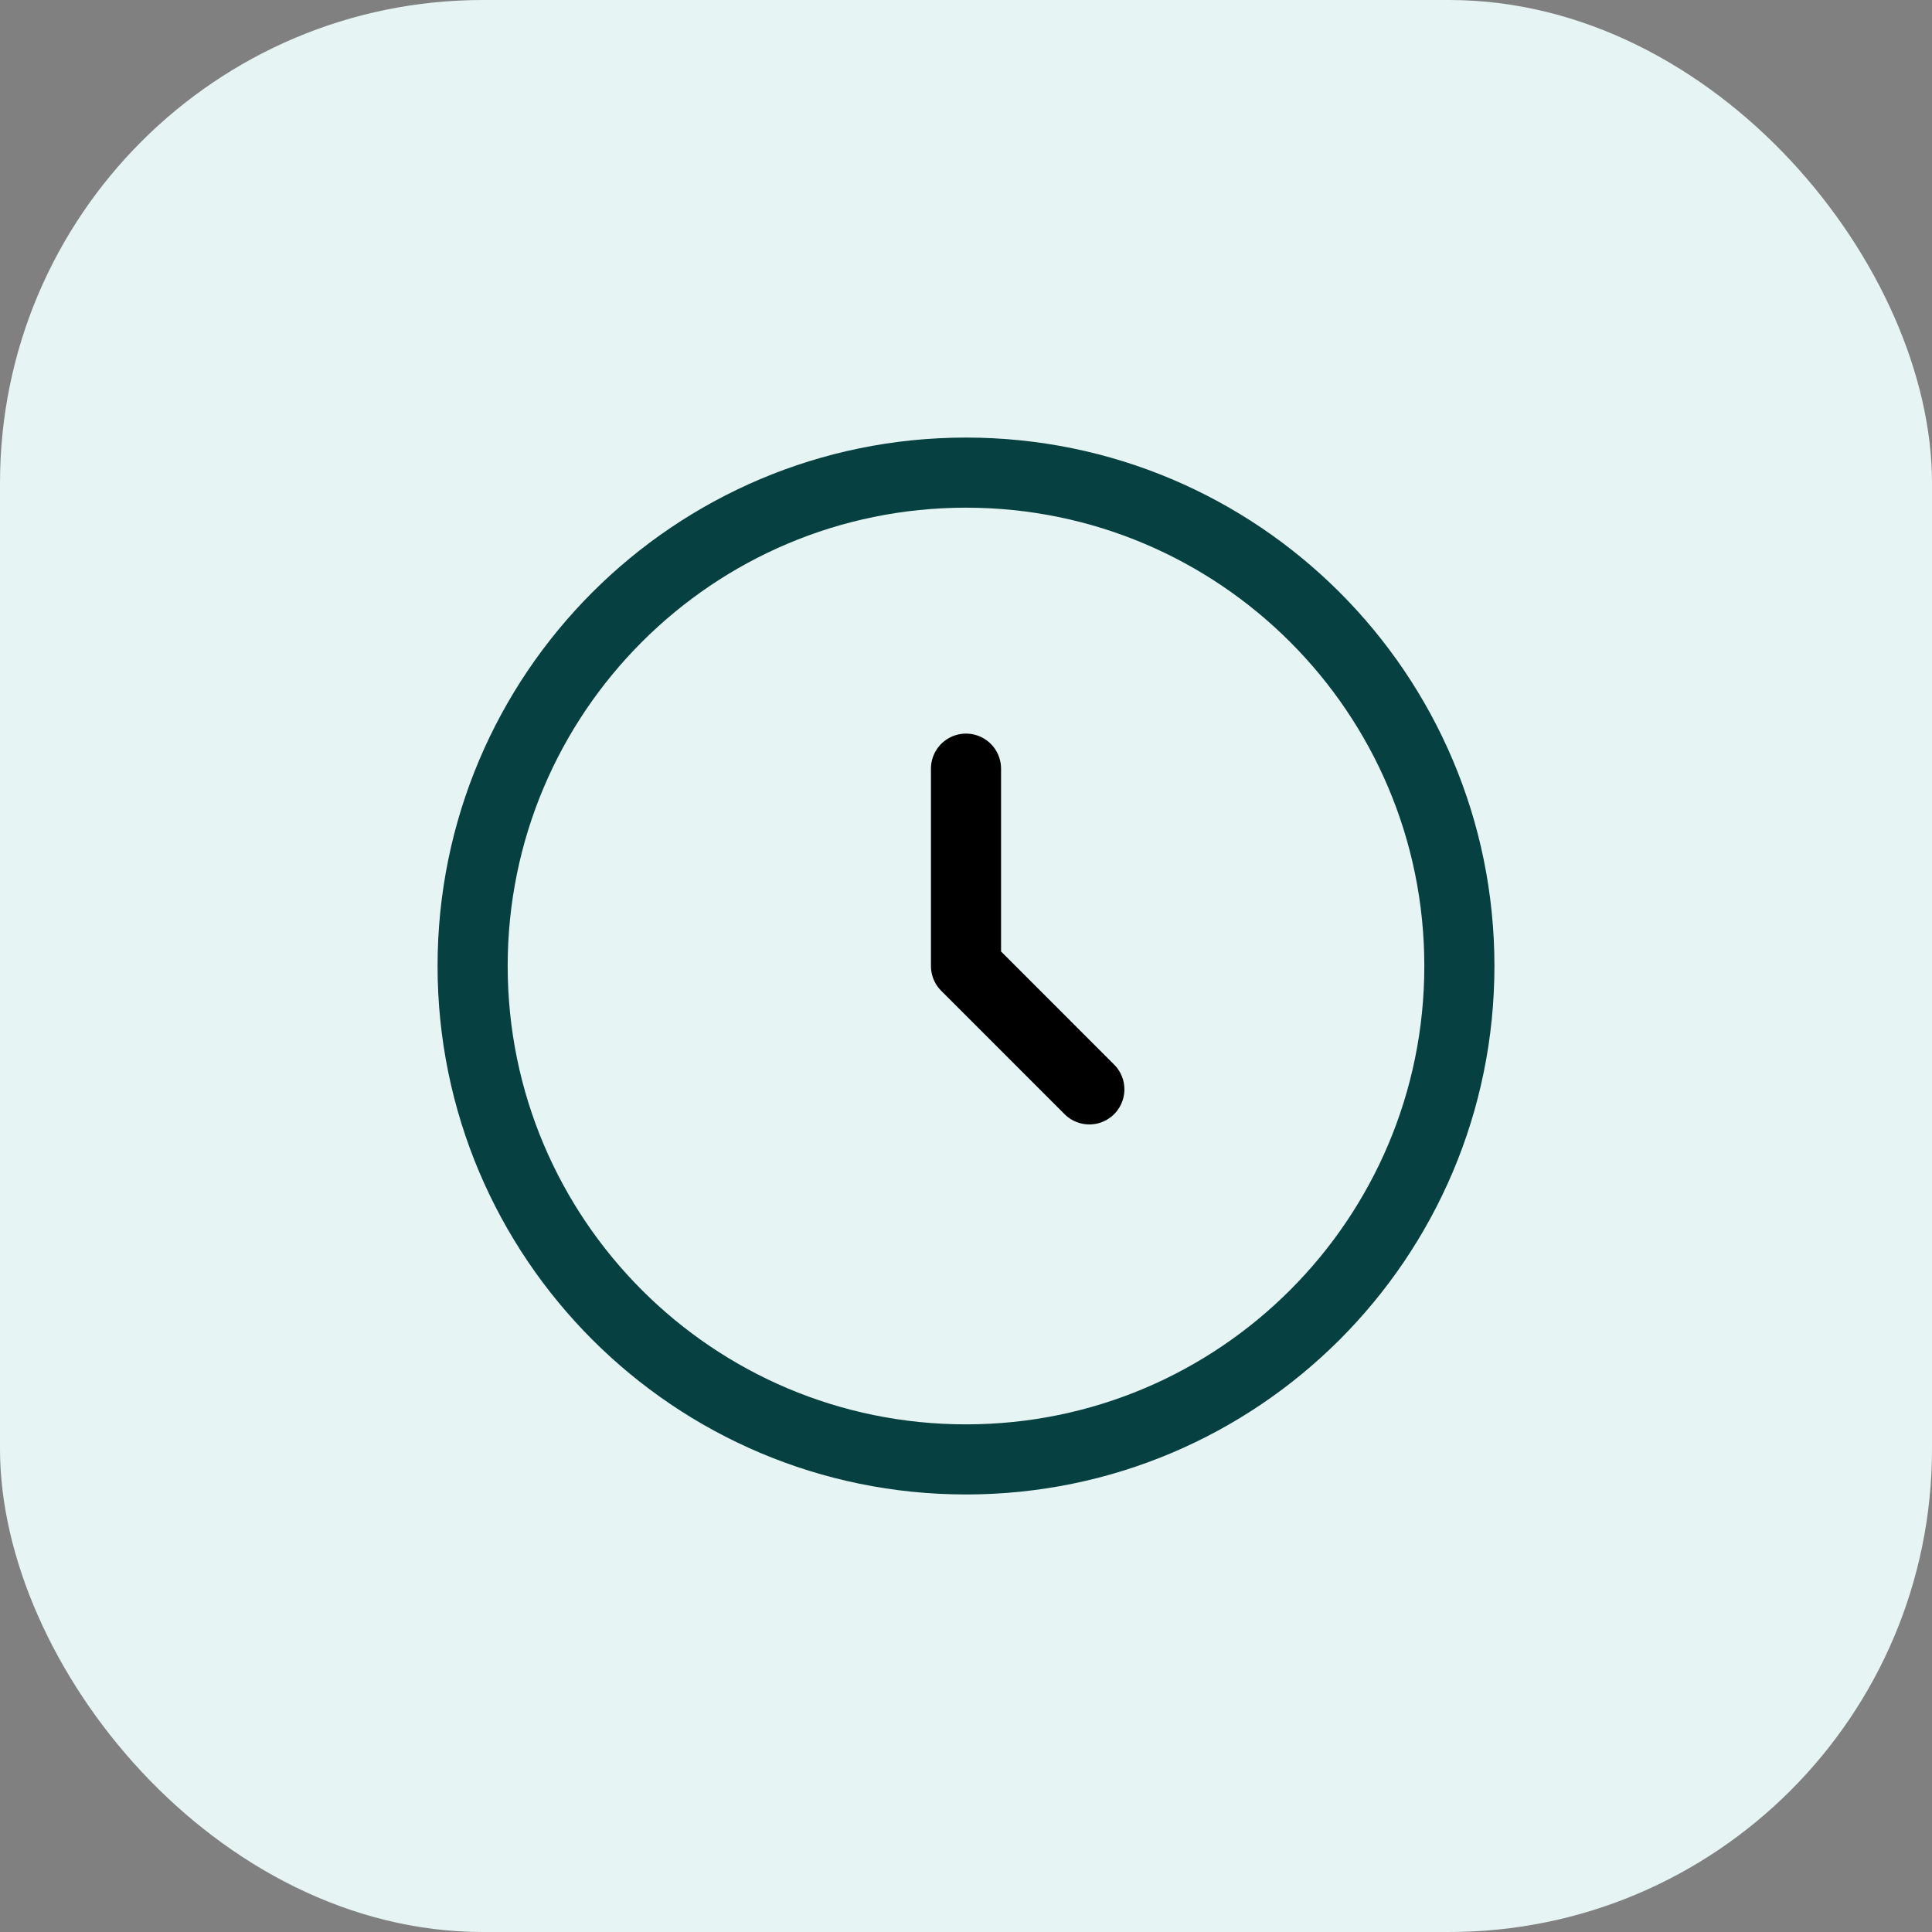
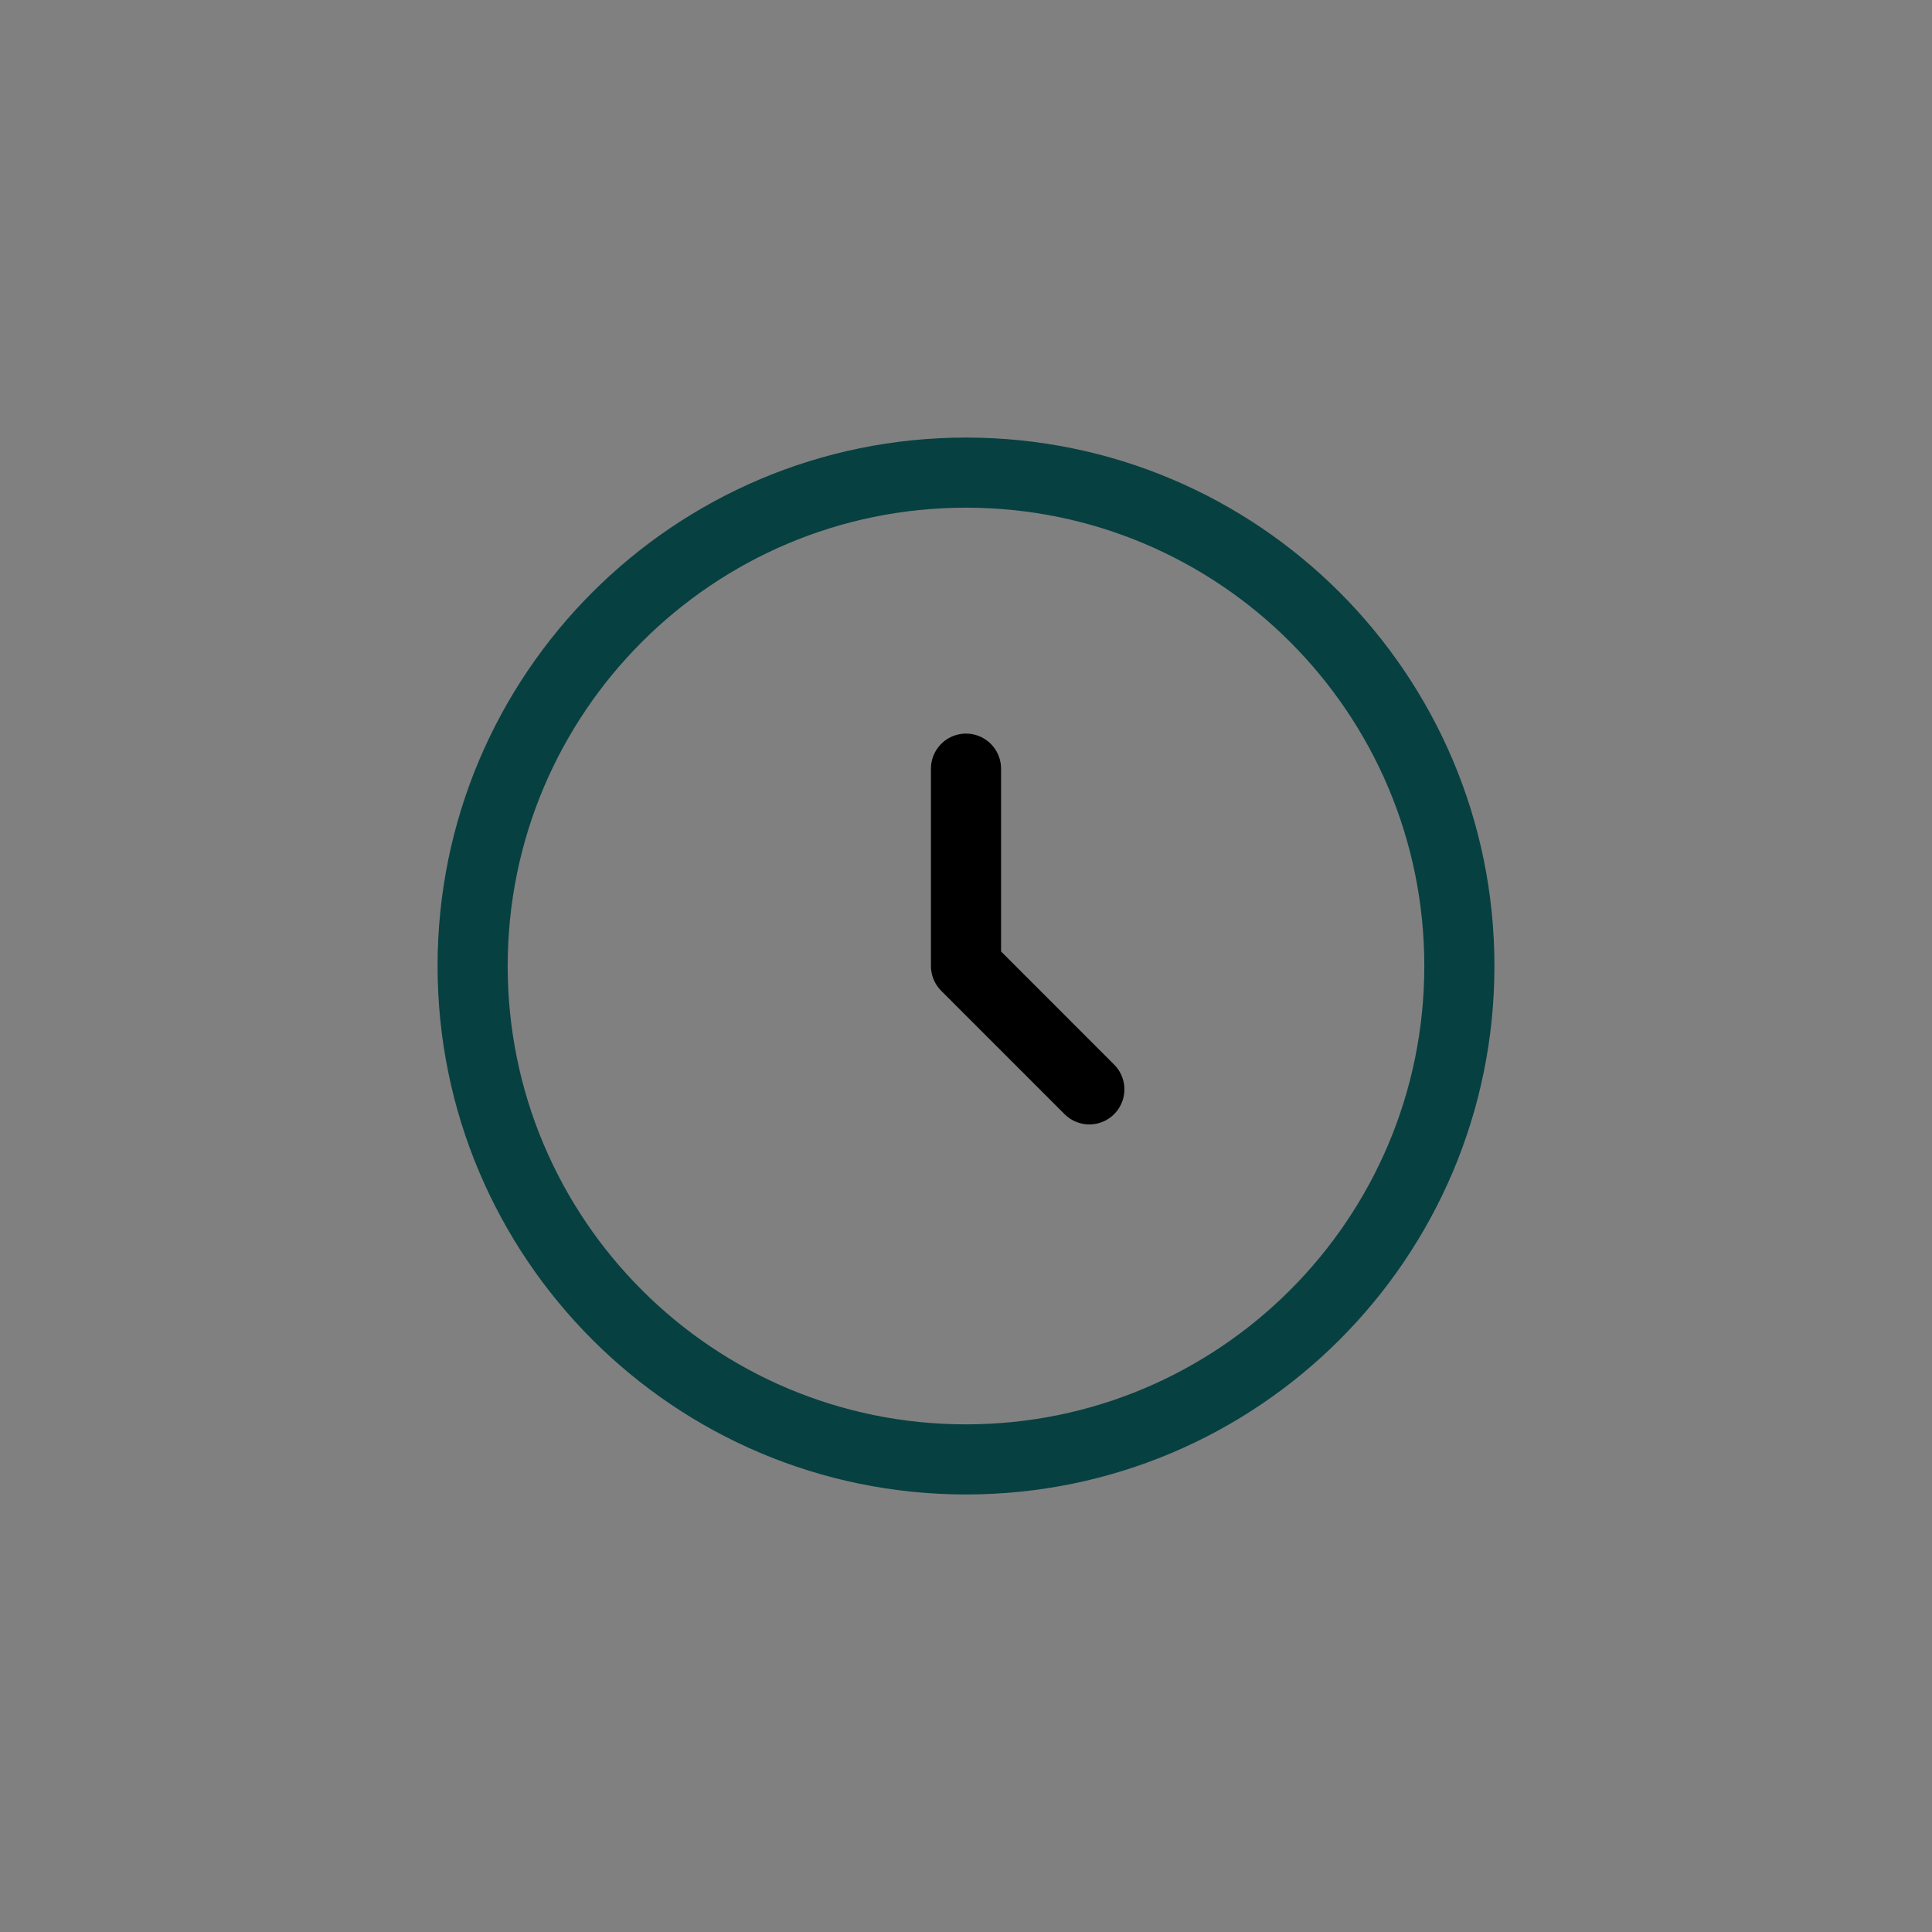
<svg xmlns="http://www.w3.org/2000/svg" width="62" height="62" viewBox="0 0 62 62" fill="none">
  <rect x="0" y="0" width="62" height="62" fill="#808080" stroke="none" />
-   <rect width="62" height="62" rx="15.5" fill="#E6F4F4" />
  <path d="M31 46.834C39.744 46.834 46.833 39.745 46.833 31C46.833 22.256 39.744 15.167 31 15.167C22.256 15.167 15.167 22.256 15.167 31C15.167 39.745 22.256 46.834 31 46.834Z" stroke="#074040" stroke-width="2.25" />
  <path d="M31 24.667V31L34.958 34.959" stroke="black" stroke-width="2.25" stroke-linecap="round" stroke-linejoin="round" />
</svg>